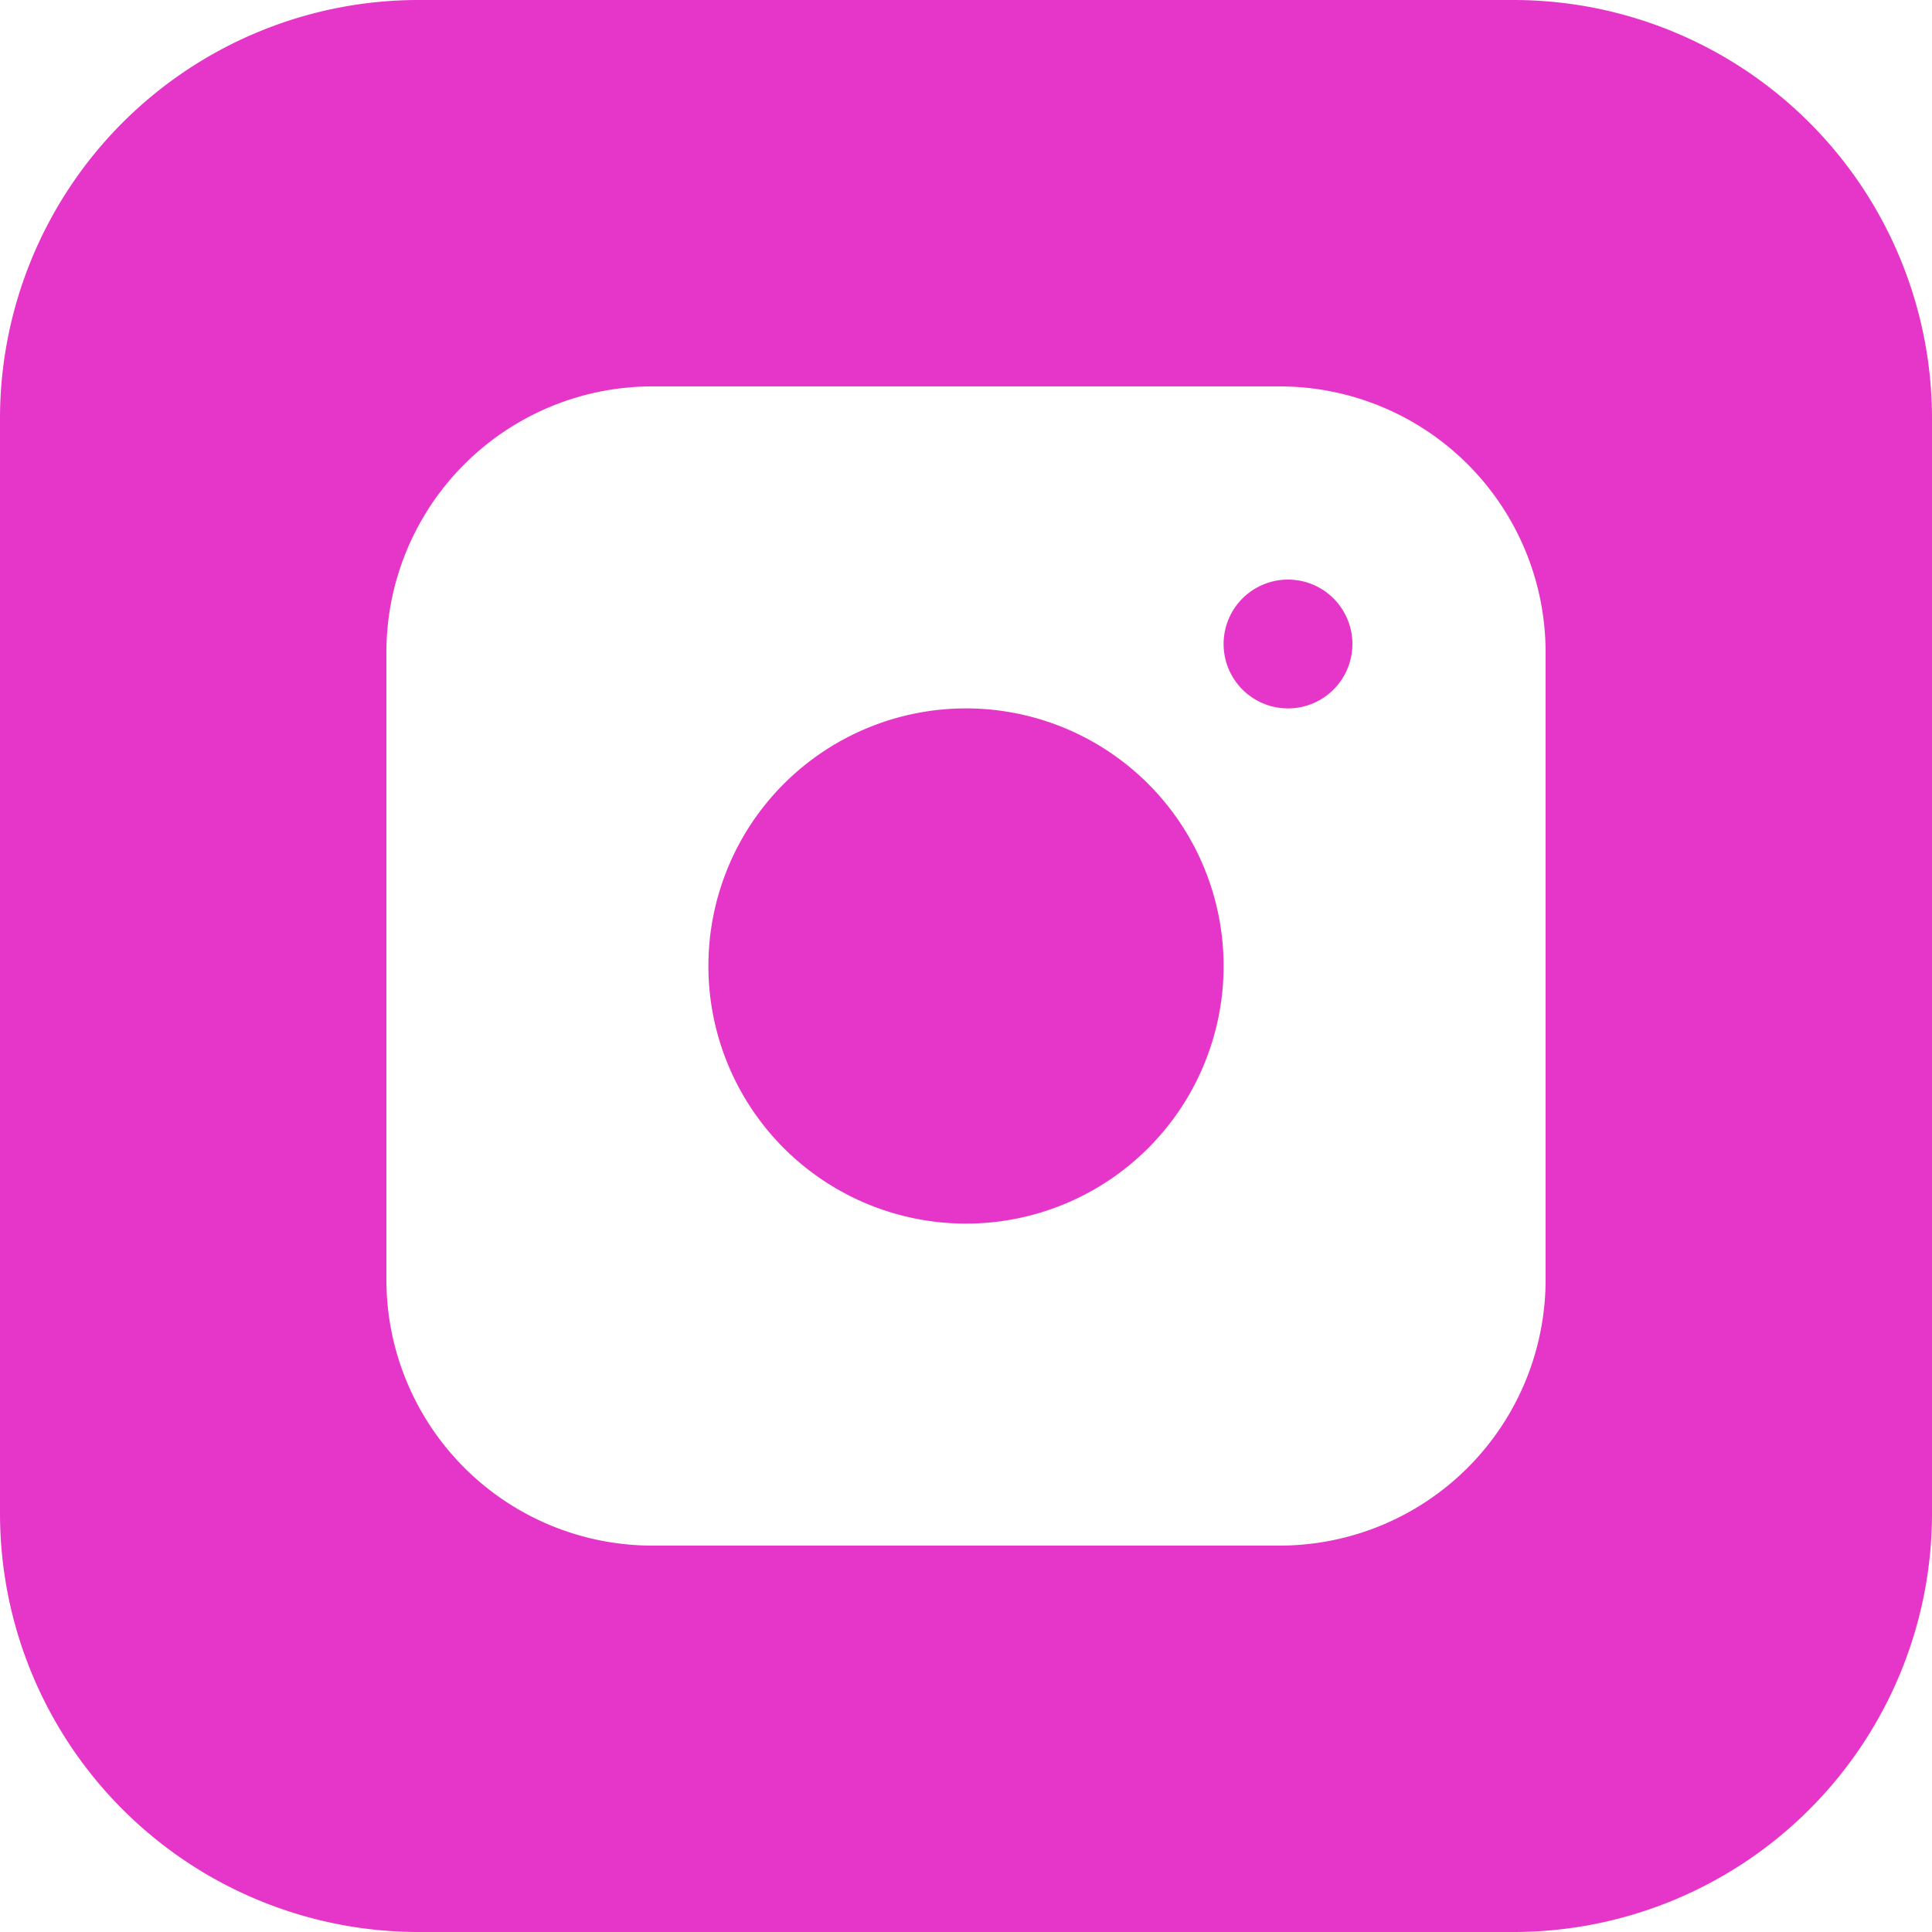
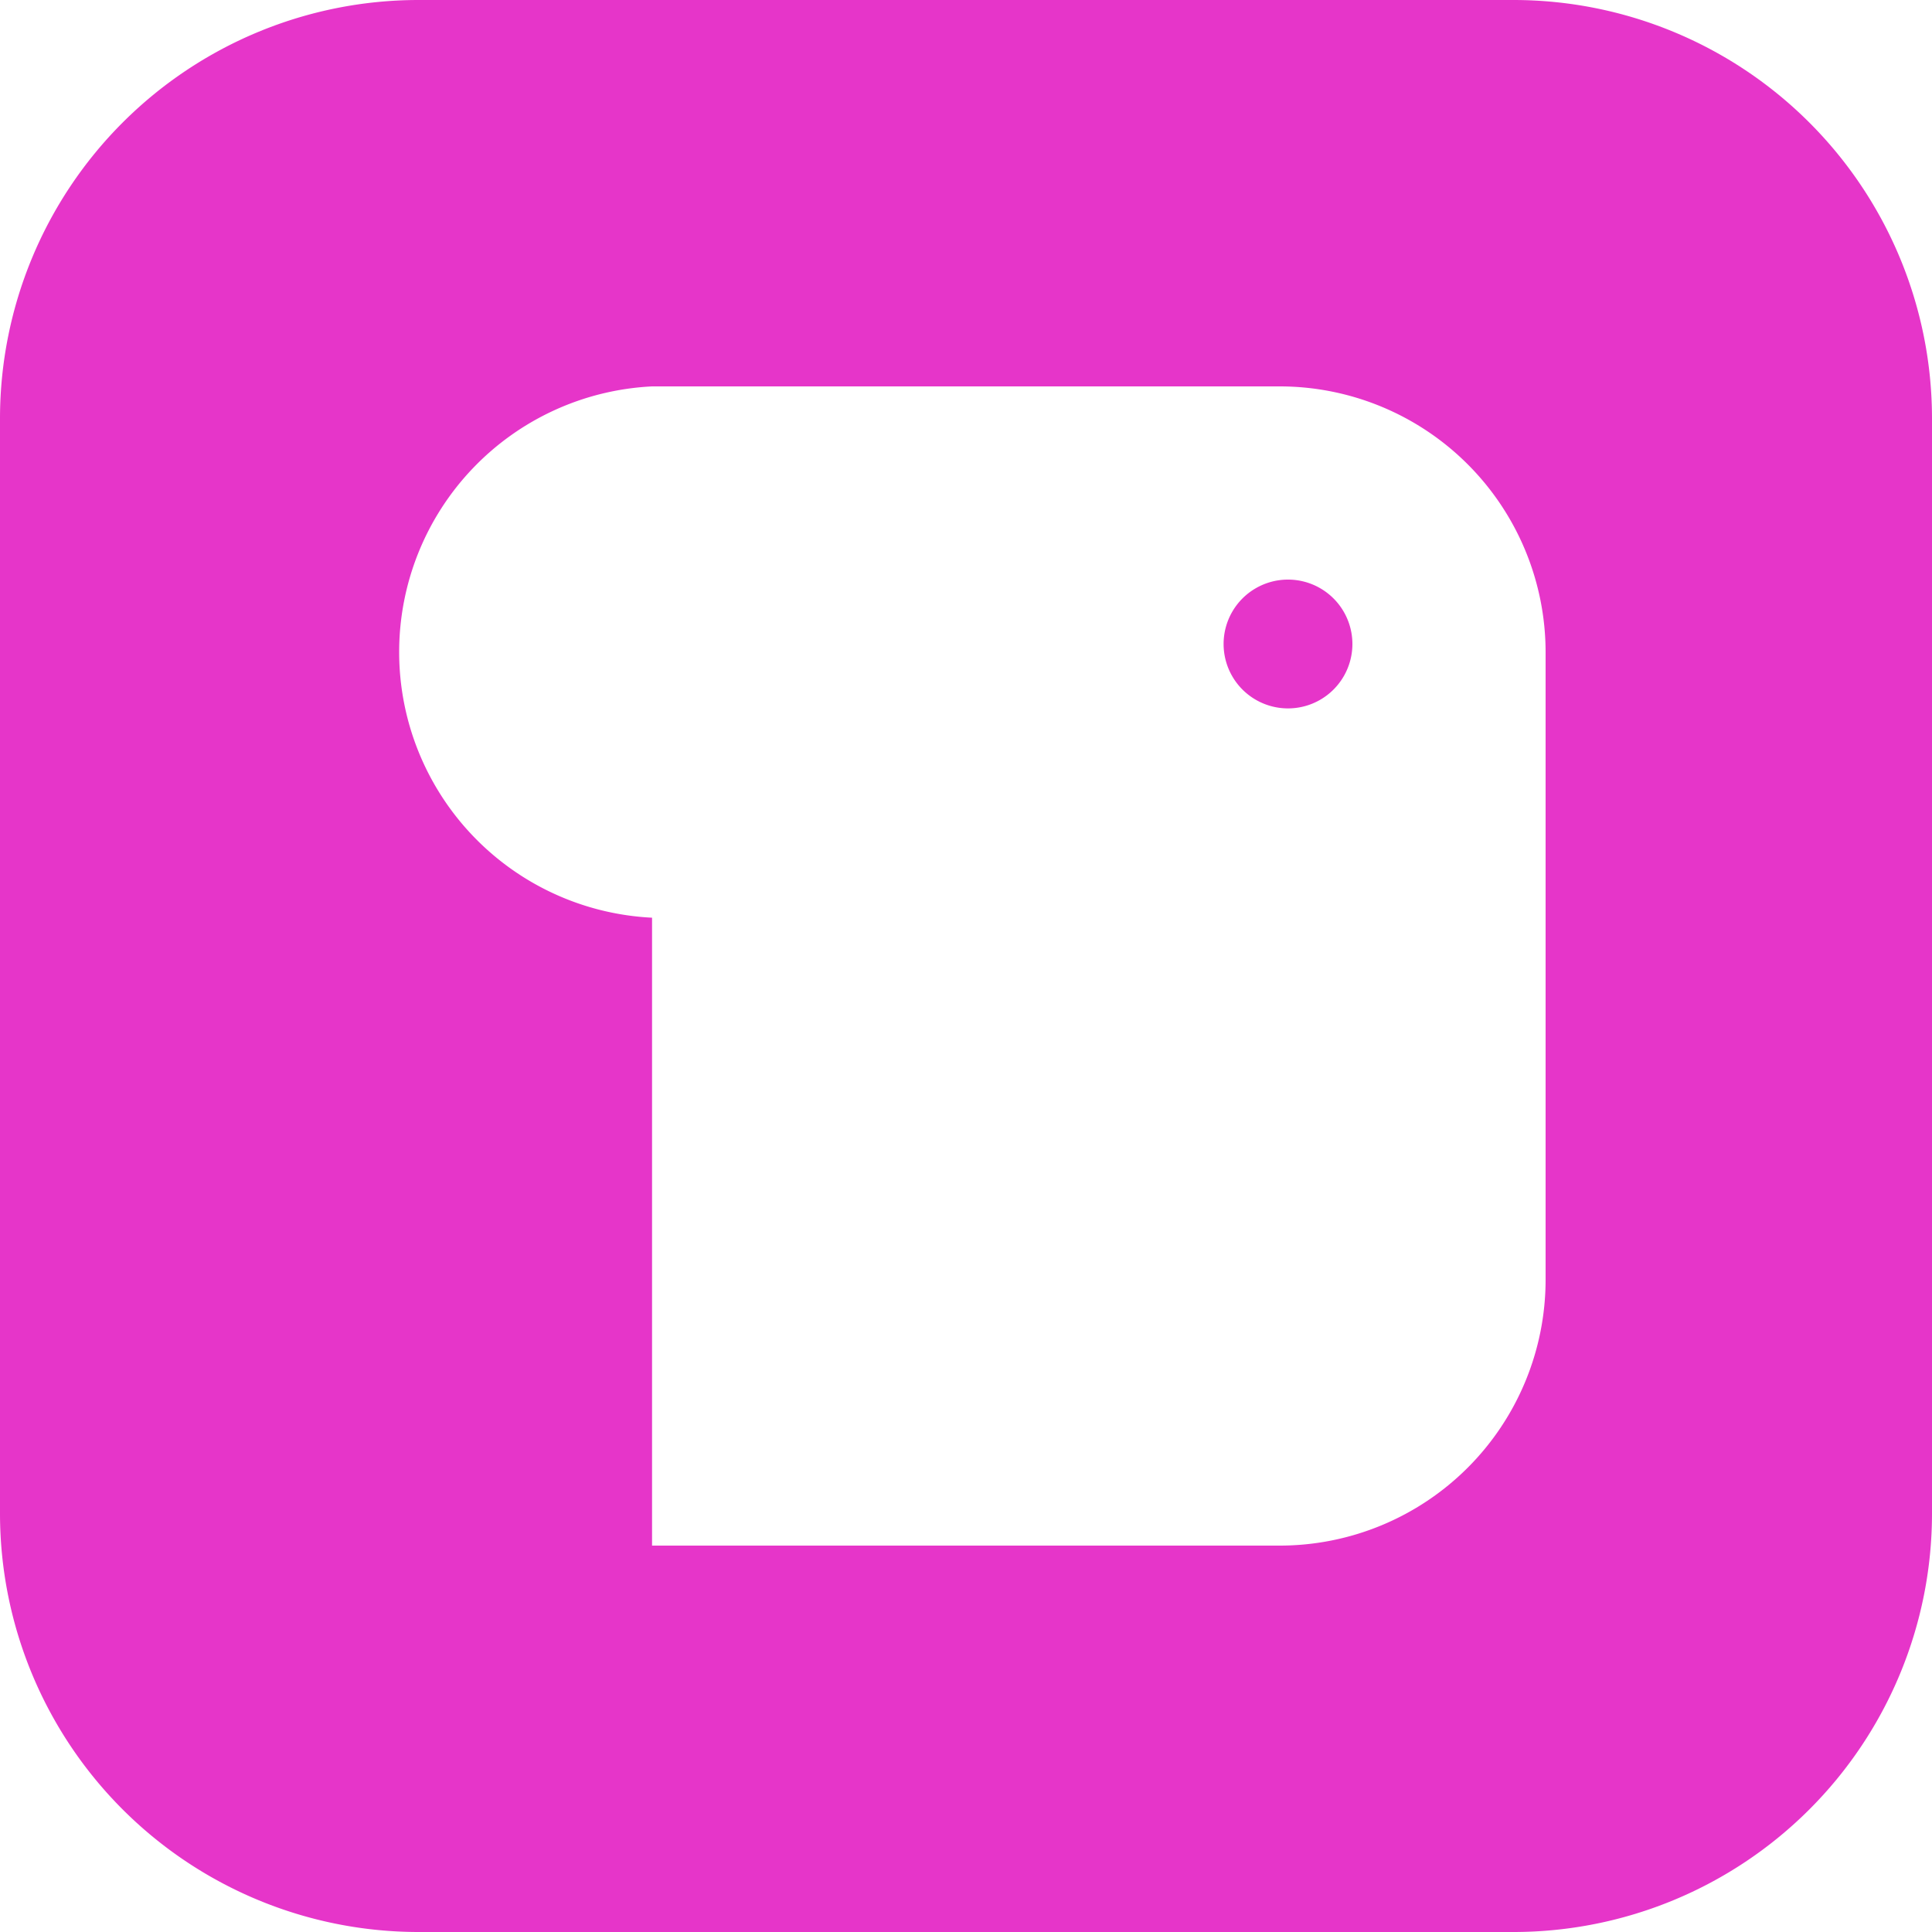
<svg xmlns="http://www.w3.org/2000/svg" viewBox="0 0 24 24" id="Instagram--Streamline-Ios-14" height="24" width="24">
  <desc> Instagram Streamline Icon: https://streamlinehq.com </desc>
  <g>
    <path d="M15.2 8a0.8 0.8 0 1 0 1.6 0 0.8 0.8 0 1 0 -1.6 0" fill="#e635c9" stroke-width="0.4" />
-     <path d="M8.8 12a3.2 3.2 0 1 0 6.4 0 3.2 3.2 0 1 0 -6.4 0" fill="#e635c9" stroke-width="0.4" />
-     <path d="M18.8 0H5.2A5.2 5.2 0 0 0 0 5.2v13.6a5.2 5.2 0 0 0 5.2 5.2h13.6a5.2 5.2 0 0 0 5.2 -5.2V5.2A5.2 5.2 0 0 0 18.8 0Zm0.4 15.9A3.304 3.304 0 0 1 15.9 19.2h-7.8A3.304 3.304 0 0 1 4.8 15.9v-7.8A3.304 3.304 0 0 1 8.1 4.8h7.8A3.304 3.304 0 0 1 19.2 8.1Z" fill="#e635c9" stroke-width="0.4" />
+     <path d="M18.8 0H5.2A5.2 5.2 0 0 0 0 5.2v13.6a5.2 5.2 0 0 0 5.2 5.2h13.6a5.2 5.2 0 0 0 5.2 -5.2V5.2A5.2 5.2 0 0 0 18.8 0Zm0.4 15.9A3.304 3.304 0 0 1 15.9 19.2h-7.8v-7.8A3.304 3.304 0 0 1 8.1 4.8h7.8A3.304 3.304 0 0 1 19.2 8.1Z" fill="#e635c9" stroke-width="0.4" />
  </g>
</svg>